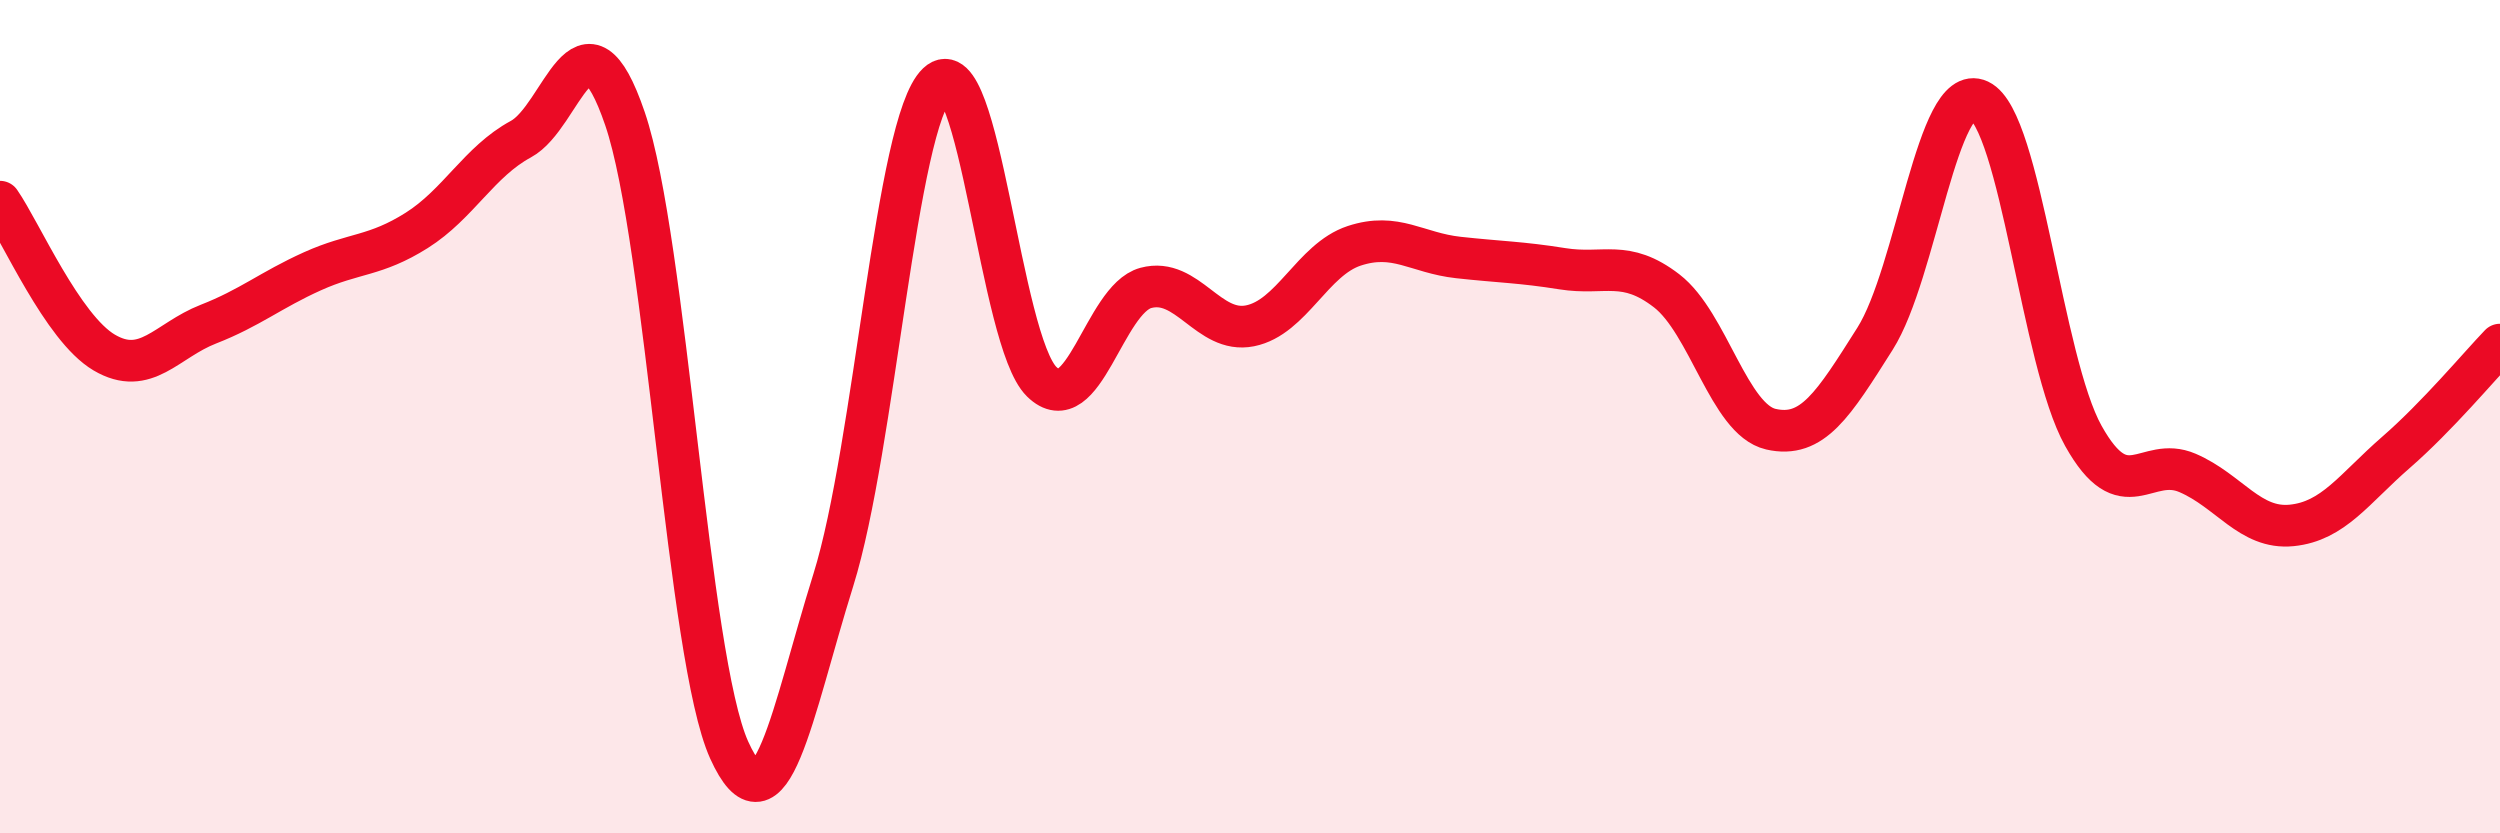
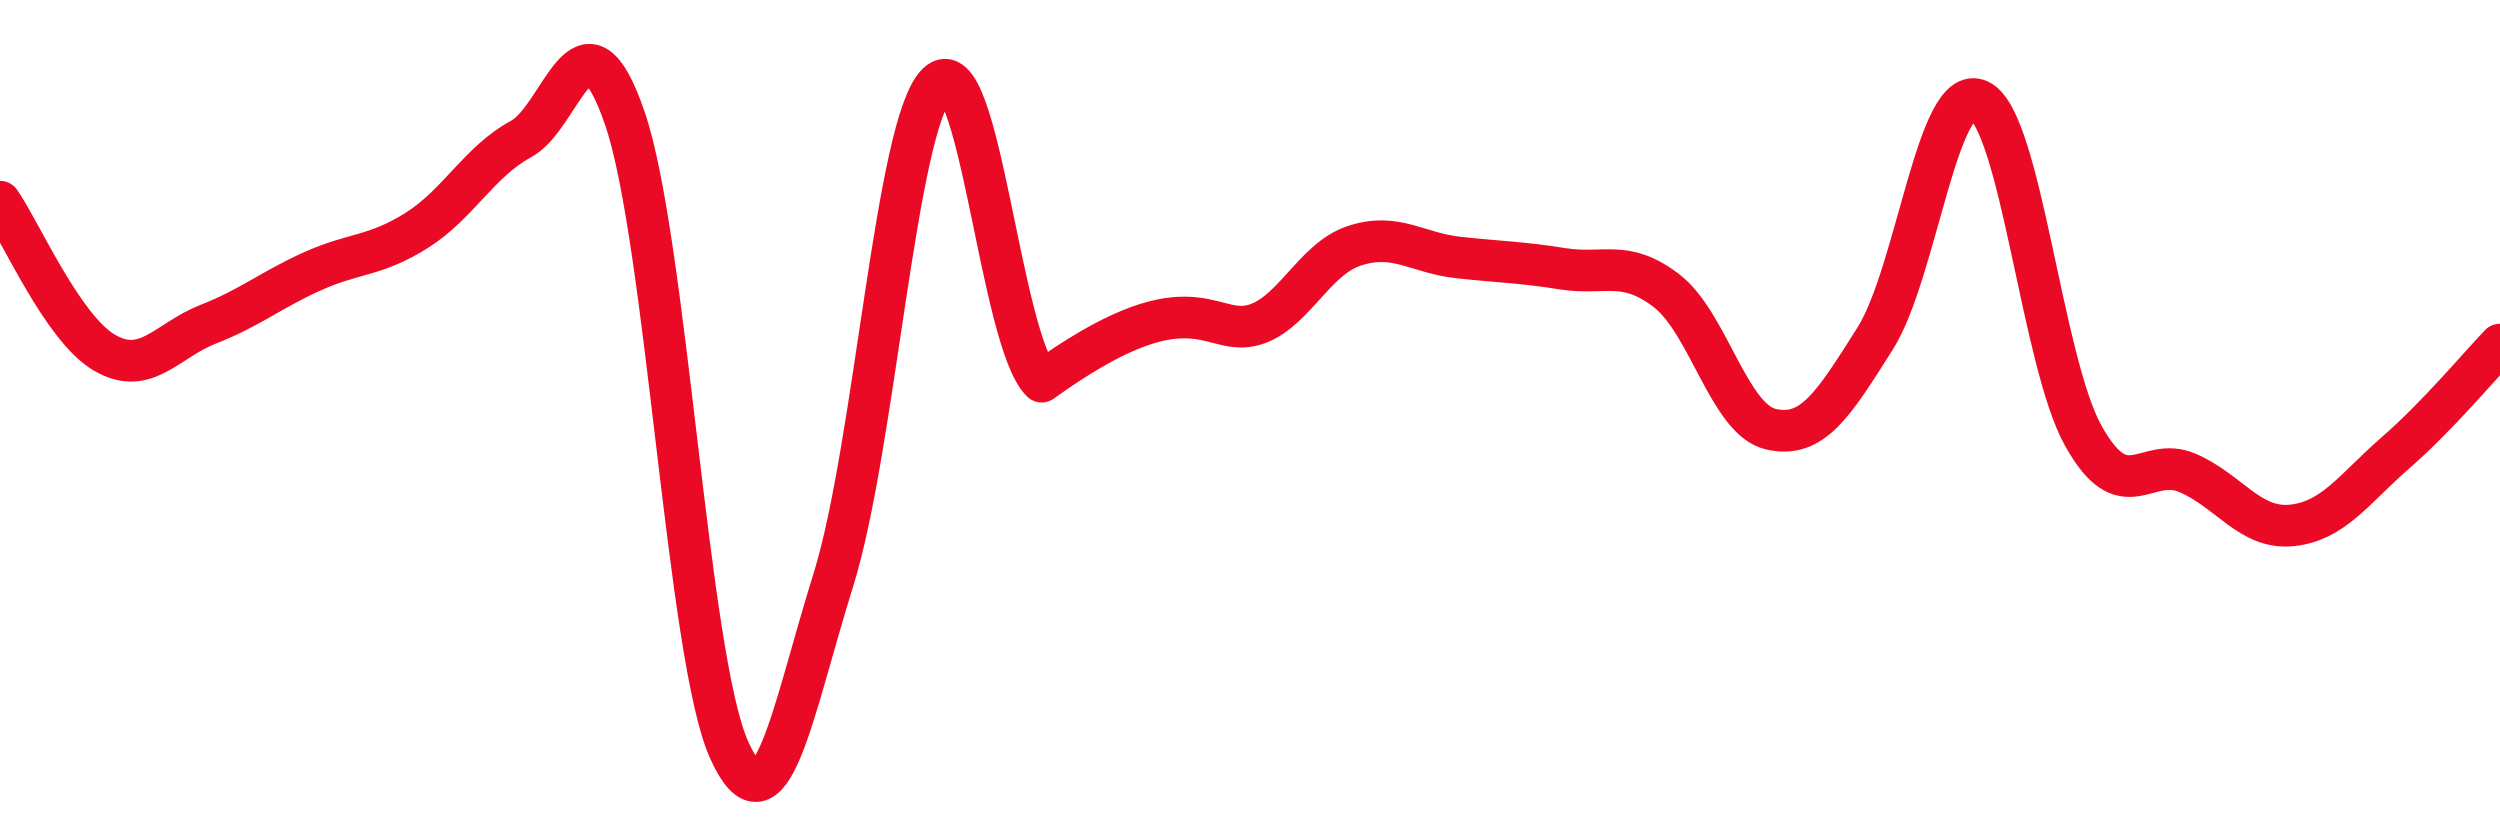
<svg xmlns="http://www.w3.org/2000/svg" width="60" height="20" viewBox="0 0 60 20">
-   <path d="M 0,4.84 C 0.5,5.56 1.5,7.87 2.5,8.46 C 3.5,9.05 4,8.17 5,7.78 C 6,7.39 6.5,6.96 7.5,6.51 C 8.5,6.06 9,6.16 10,5.53 C 11,4.9 11.5,3.88 12.5,3.34 C 13.5,2.8 14,-0.08 15,2.85 C 16,5.78 16.5,15.79 17.5,18 C 18.5,20.21 19,17.12 20,13.92 C 21,10.72 21.5,2.95 22.5,2 C 23.5,1.05 24,8.18 25,9.16 C 26,10.14 26.5,7.18 27.5,6.91 C 28.5,6.64 29,8.02 30,7.82 C 31,7.62 31.5,6.23 32.5,5.9 C 33.5,5.57 34,6.07 35,6.18 C 36,6.29 36.5,6.29 37.5,6.45 C 38.5,6.61 39,6.21 40,6.98 C 41,7.75 41.5,10.07 42.5,10.3 C 43.5,10.53 44,9.71 45,8.13 C 46,6.55 46.5,1.94 47.5,2.41 C 48.5,2.88 49,8.67 50,10.46 C 51,12.25 51.5,10.92 52.5,11.35 C 53.5,11.78 54,12.71 55,12.61 C 56,12.51 56.5,11.73 57.5,10.86 C 58.5,9.99 59.5,8.79 60,8.27L60 20L0 20Z" fill="#EB0A25" opacity="0.1" stroke-linecap="round" stroke-linejoin="round" />
-   <path d="M 0,4.84 C 0.5,5.56 1.5,7.87 2.5,8.46 C 3.5,9.05 4,8.17 5,7.78 C 6,7.39 6.5,6.96 7.5,6.51 C 8.5,6.06 9,6.16 10,5.53 C 11,4.9 11.5,3.88 12.5,3.34 C 13.5,2.8 14,-0.08 15,2.85 C 16,5.78 16.5,15.79 17.5,18 C 18.5,20.21 19,17.12 20,13.92 C 21,10.72 21.5,2.95 22.5,2 C 23.5,1.05 24,8.18 25,9.16 C 26,10.14 26.5,7.18 27.5,6.91 C 28.5,6.64 29,8.02 30,7.82 C 31,7.62 31.5,6.23 32.5,5.9 C 33.5,5.57 34,6.07 35,6.18 C 36,6.29 36.5,6.29 37.5,6.45 C 38.5,6.61 39,6.21 40,6.98 C 41,7.75 41.5,10.07 42.5,10.3 C 43.5,10.53 44,9.71 45,8.13 C 46,6.55 46.5,1.94 47.5,2.41 C 48.5,2.88 49,8.67 50,10.46 C 51,12.25 51.5,10.92 52.5,11.35 C 53.5,11.78 54,12.71 55,12.61 C 56,12.51 56.5,11.73 57.5,10.86 C 58.5,9.99 59.5,8.79 60,8.27" stroke="#EB0A25" stroke-width="1" fill="none" stroke-linecap="round" stroke-linejoin="round" />
+   <path d="M 0,4.84 C 0.5,5.56 1.5,7.87 2.5,8.46 C 3.5,9.05 4,8.17 5,7.78 C 6,7.39 6.5,6.96 7.5,6.51 C 8.5,6.06 9,6.16 10,5.53 C 11,4.9 11.5,3.88 12.5,3.34 C 13.5,2.8 14,-0.08 15,2.85 C 16,5.78 16.5,15.79 17.5,18 C 18.5,20.21 19,17.12 20,13.92 C 21,10.72 21.5,2.95 22.5,2 C 23.5,1.05 24,8.18 25,9.16 C 28.5,6.64 29,8.02 30,7.82 C 31,7.62 31.5,6.23 32.5,5.9 C 33.5,5.57 34,6.07 35,6.18 C 36,6.29 36.5,6.29 37.5,6.45 C 38.5,6.61 39,6.21 40,6.98 C 41,7.75 41.5,10.07 42.5,10.3 C 43.5,10.53 44,9.71 45,8.13 C 46,6.55 46.5,1.94 47.5,2.41 C 48.5,2.88 49,8.67 50,10.46 C 51,12.25 51.5,10.92 52.5,11.35 C 53.5,11.78 54,12.71 55,12.61 C 56,12.51 56.5,11.73 57.5,10.86 C 58.5,9.99 59.5,8.79 60,8.27" stroke="#EB0A25" stroke-width="1" fill="none" stroke-linecap="round" stroke-linejoin="round" />
</svg>